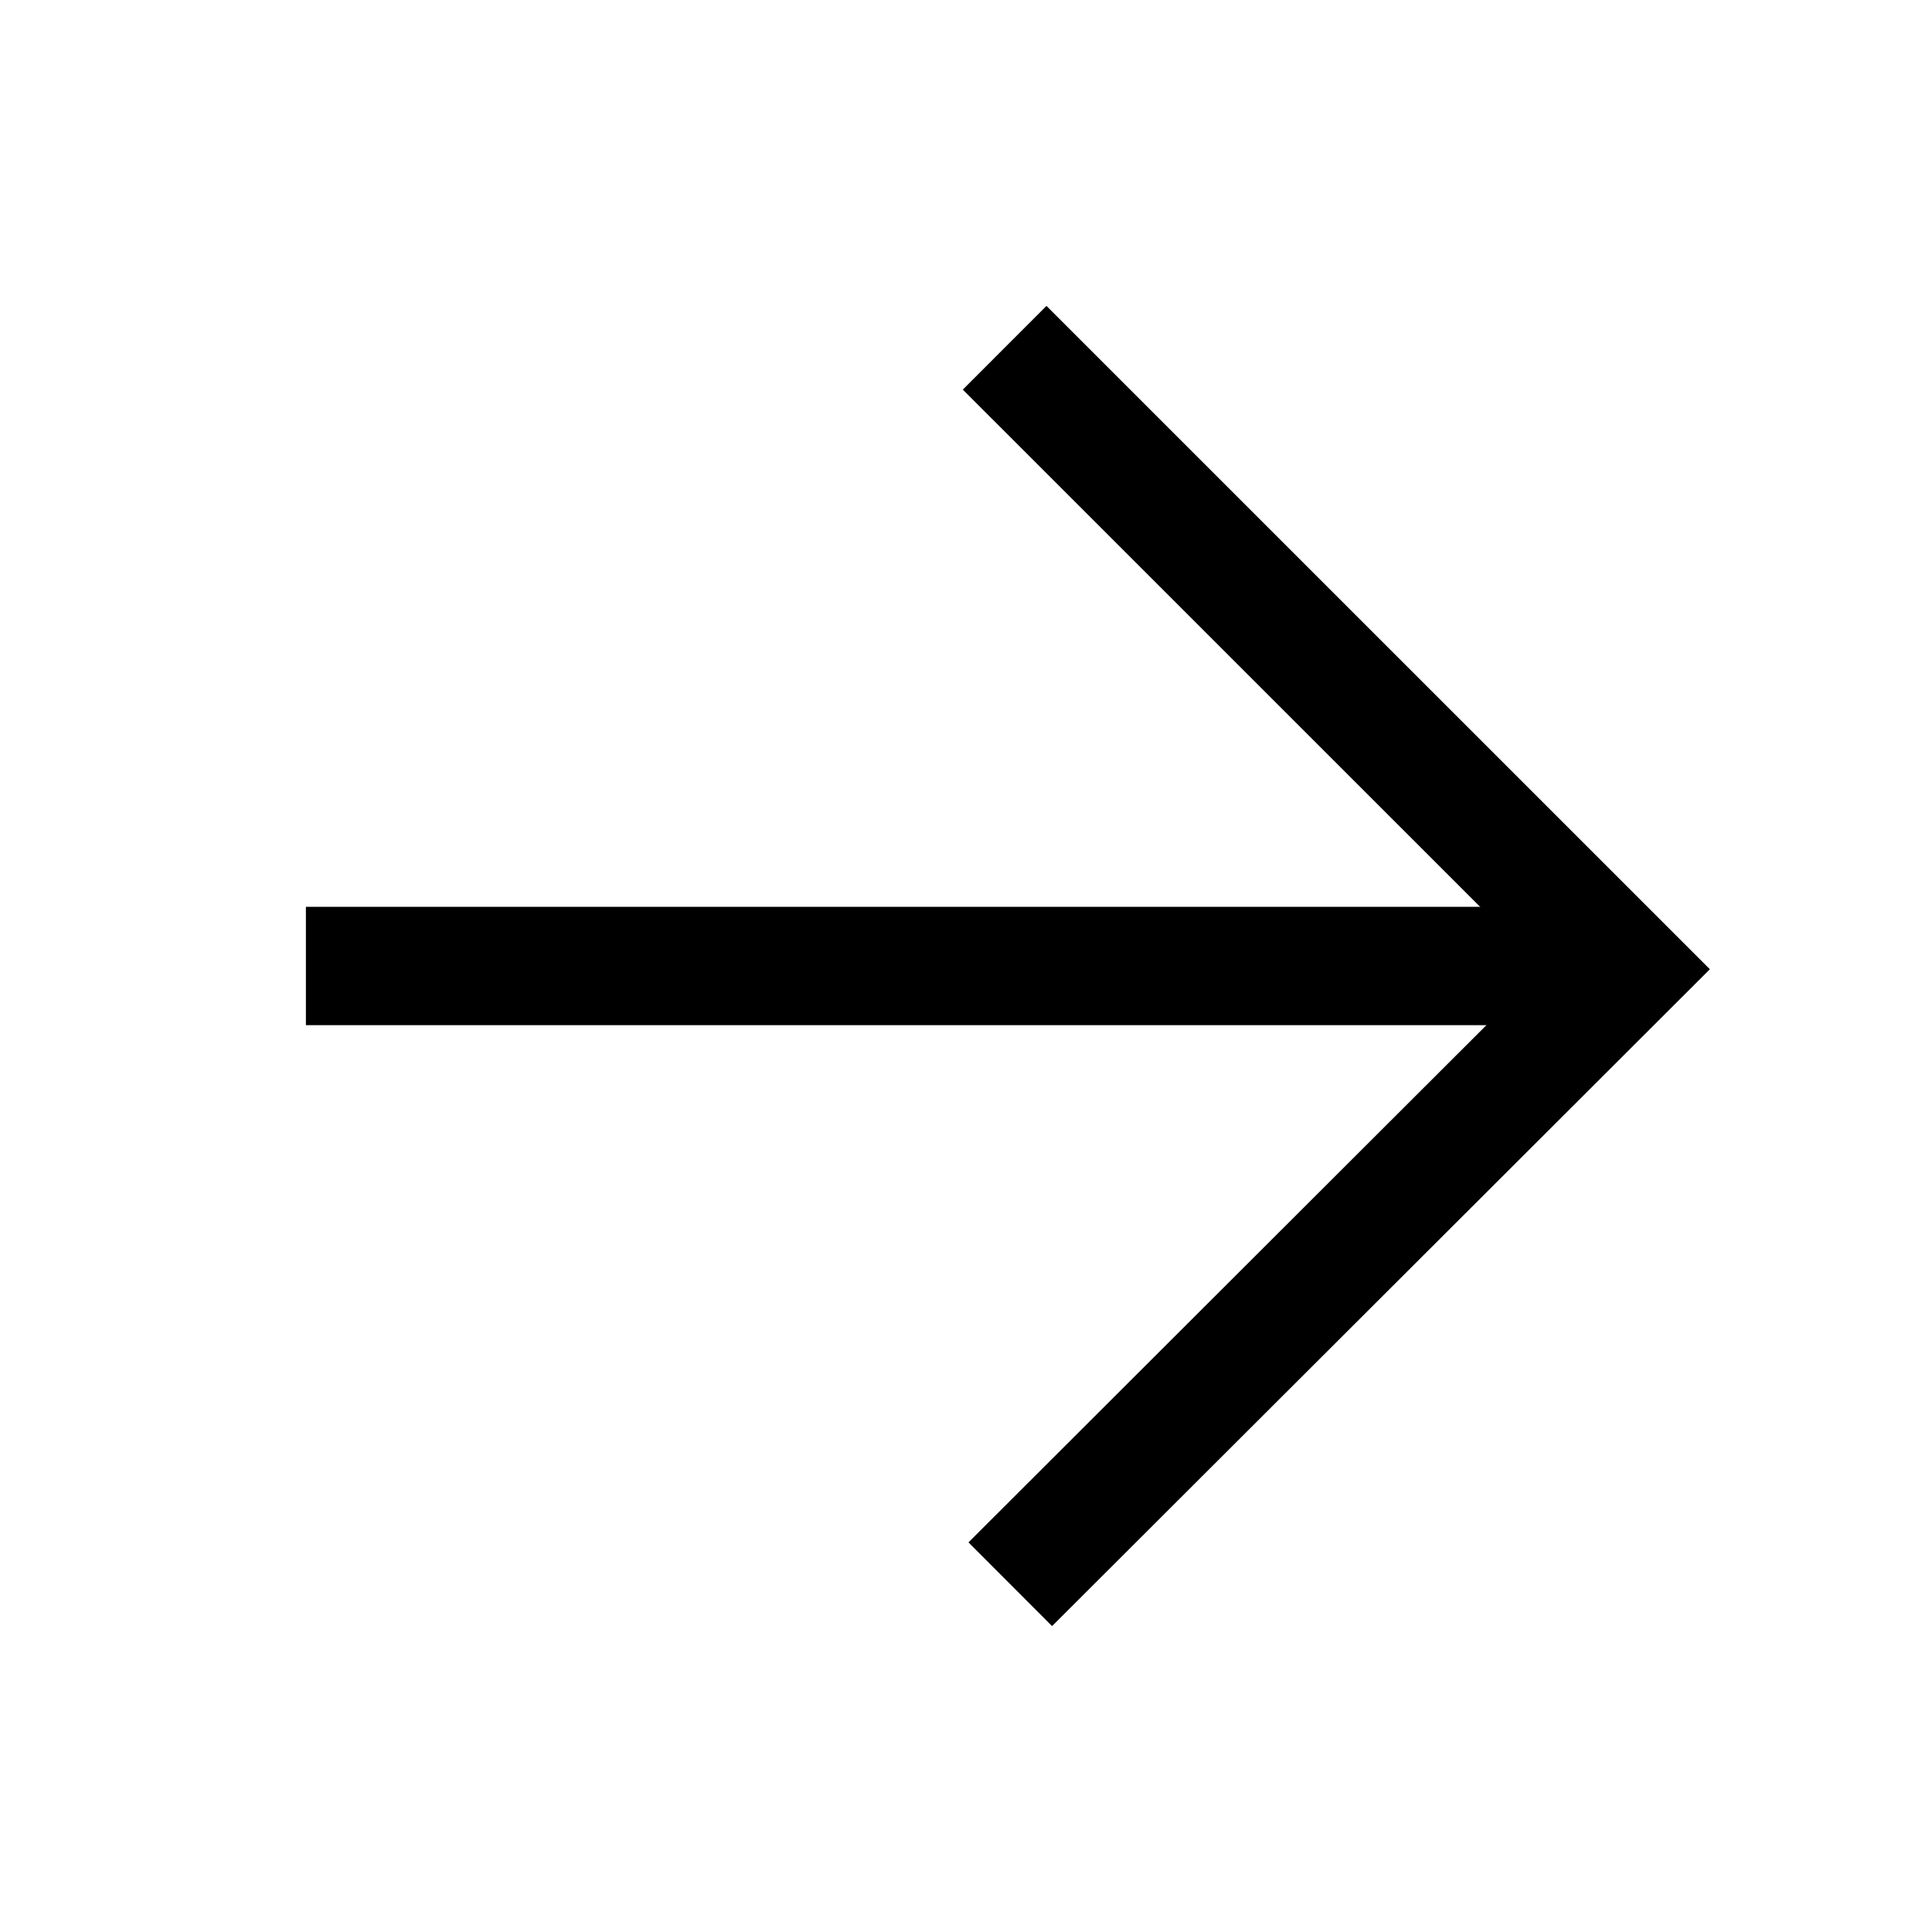
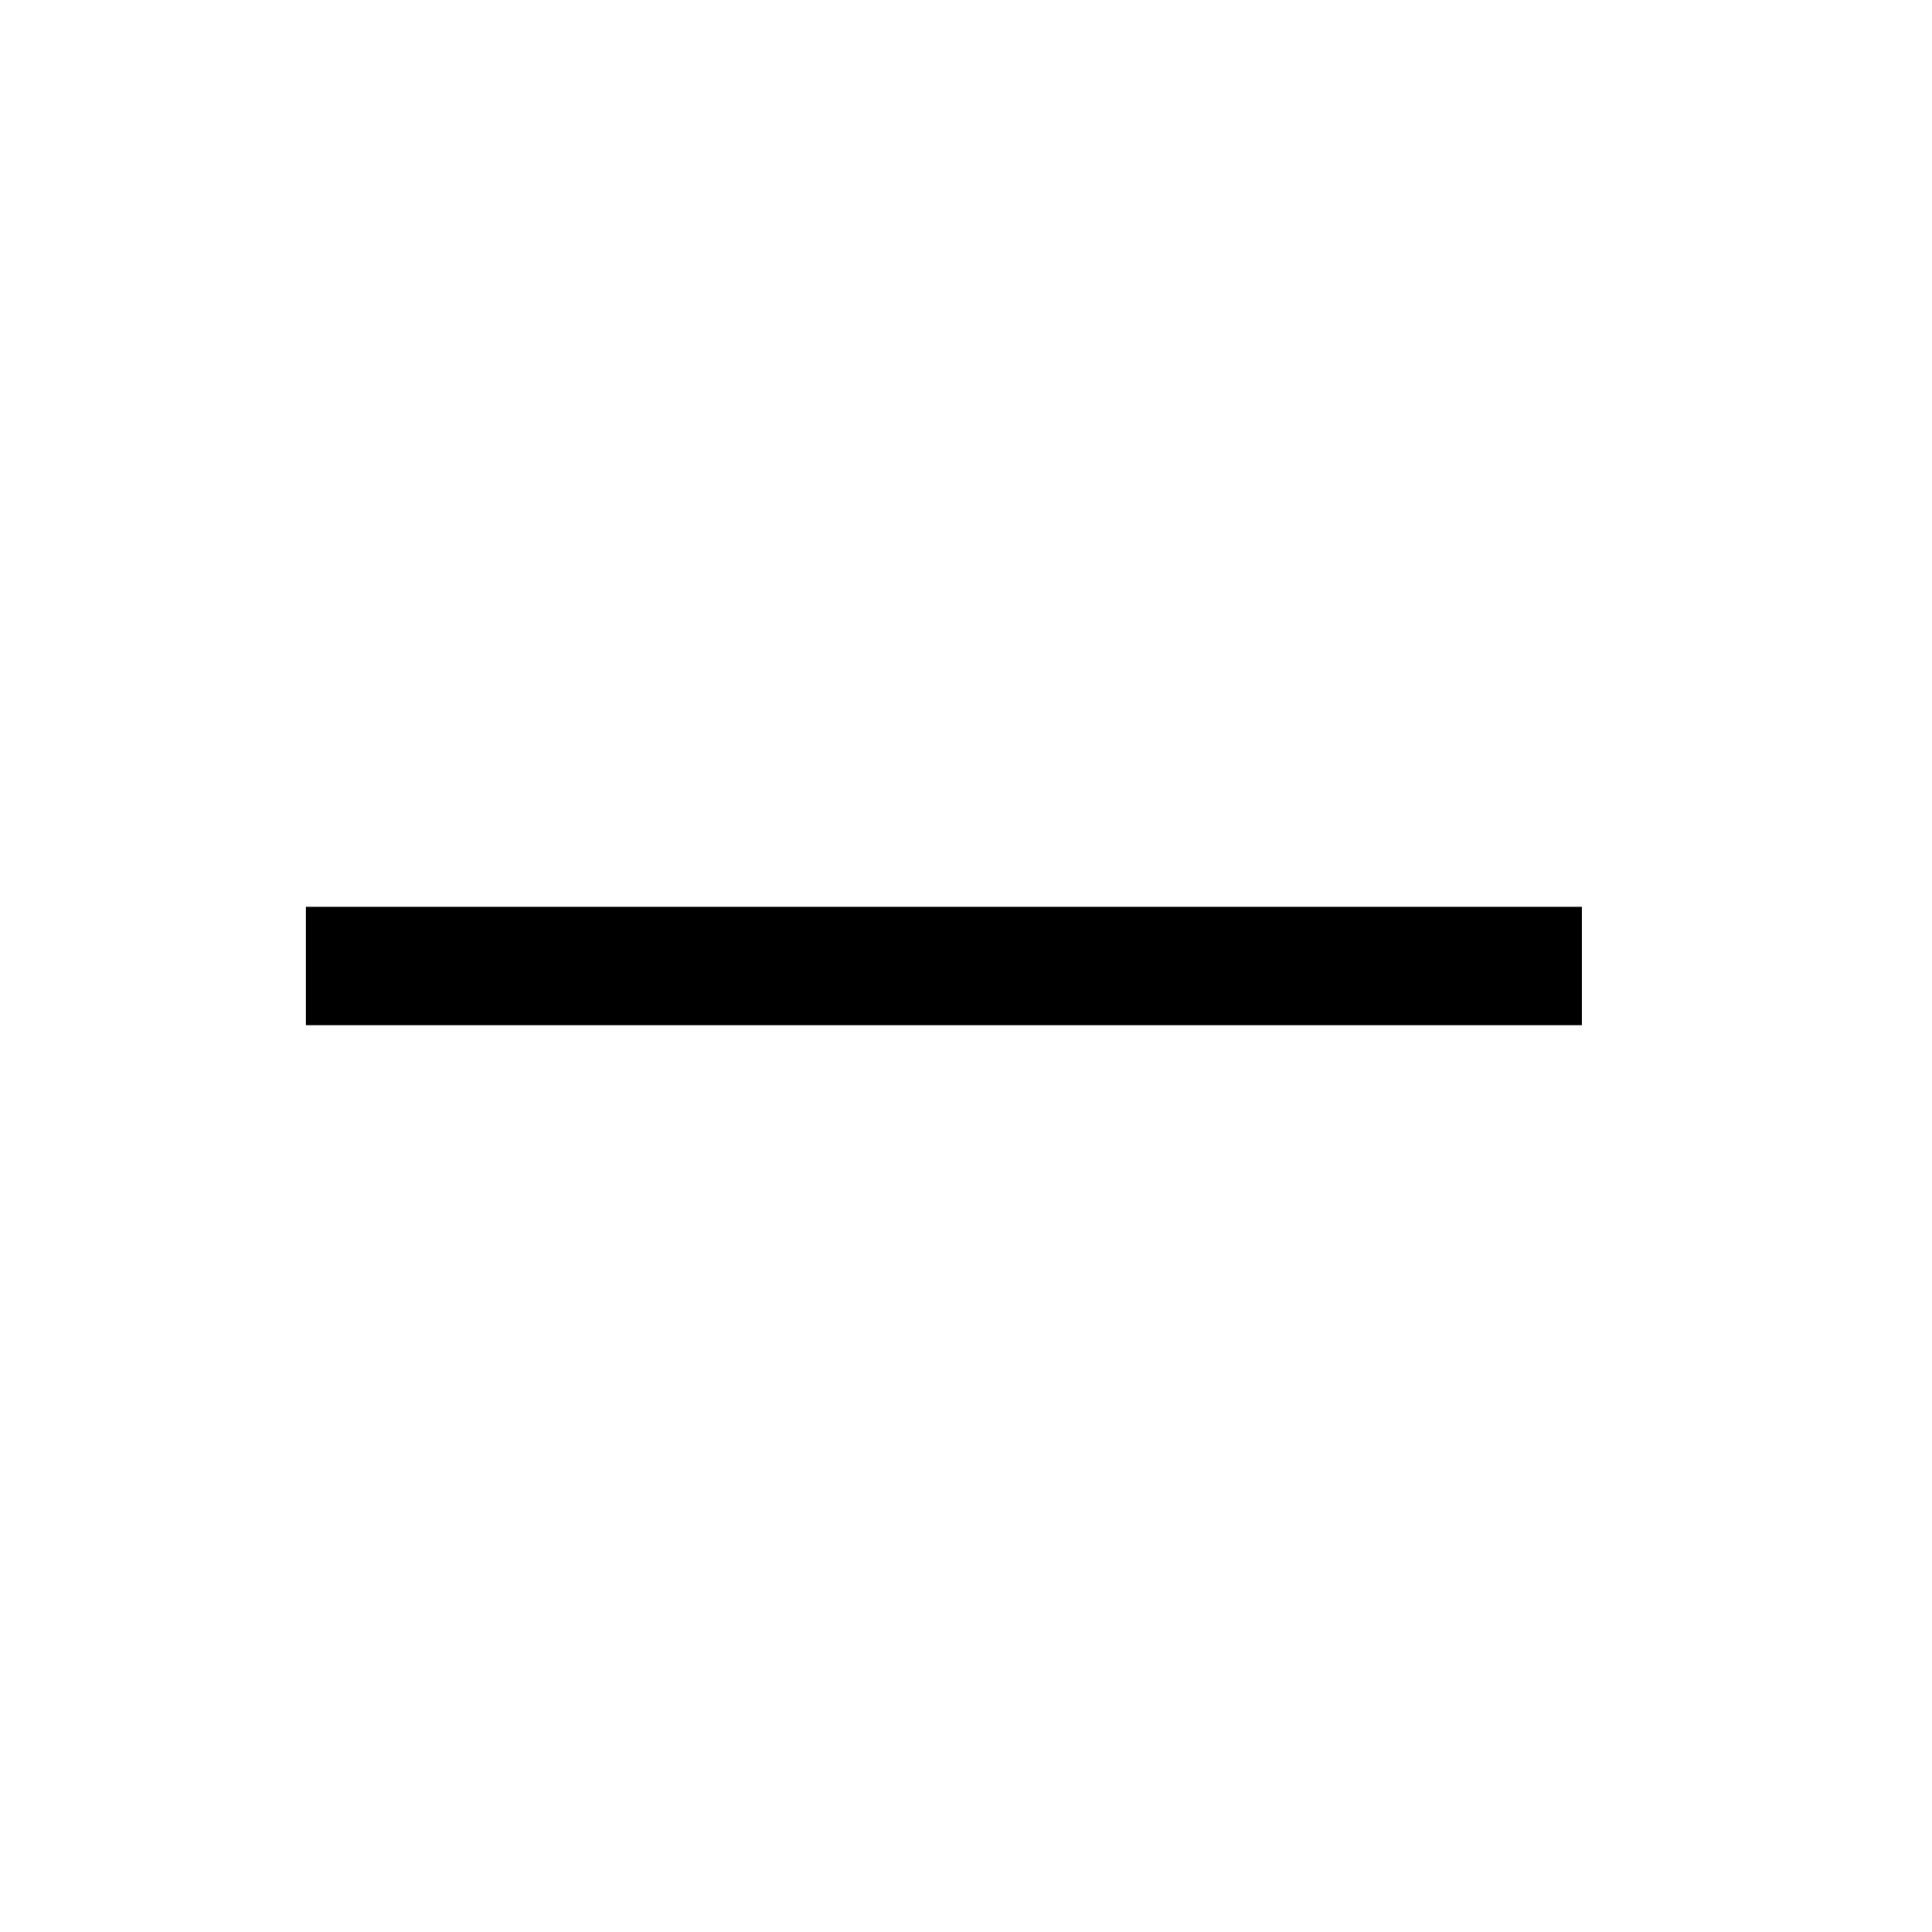
<svg xmlns="http://www.w3.org/2000/svg" width="24" height="24" viewBox="0 0 24 24" fill="none">
  <path d="M19.65 12H3.8" stroke="black" stroke-width="1.47" stroke-miterlimit="10" />
-   <path d="M12.48 4.32L20.201 12.04L12.55 19.68" stroke="black" stroke-width="1.47" stroke-miterlimit="10" />
</svg>